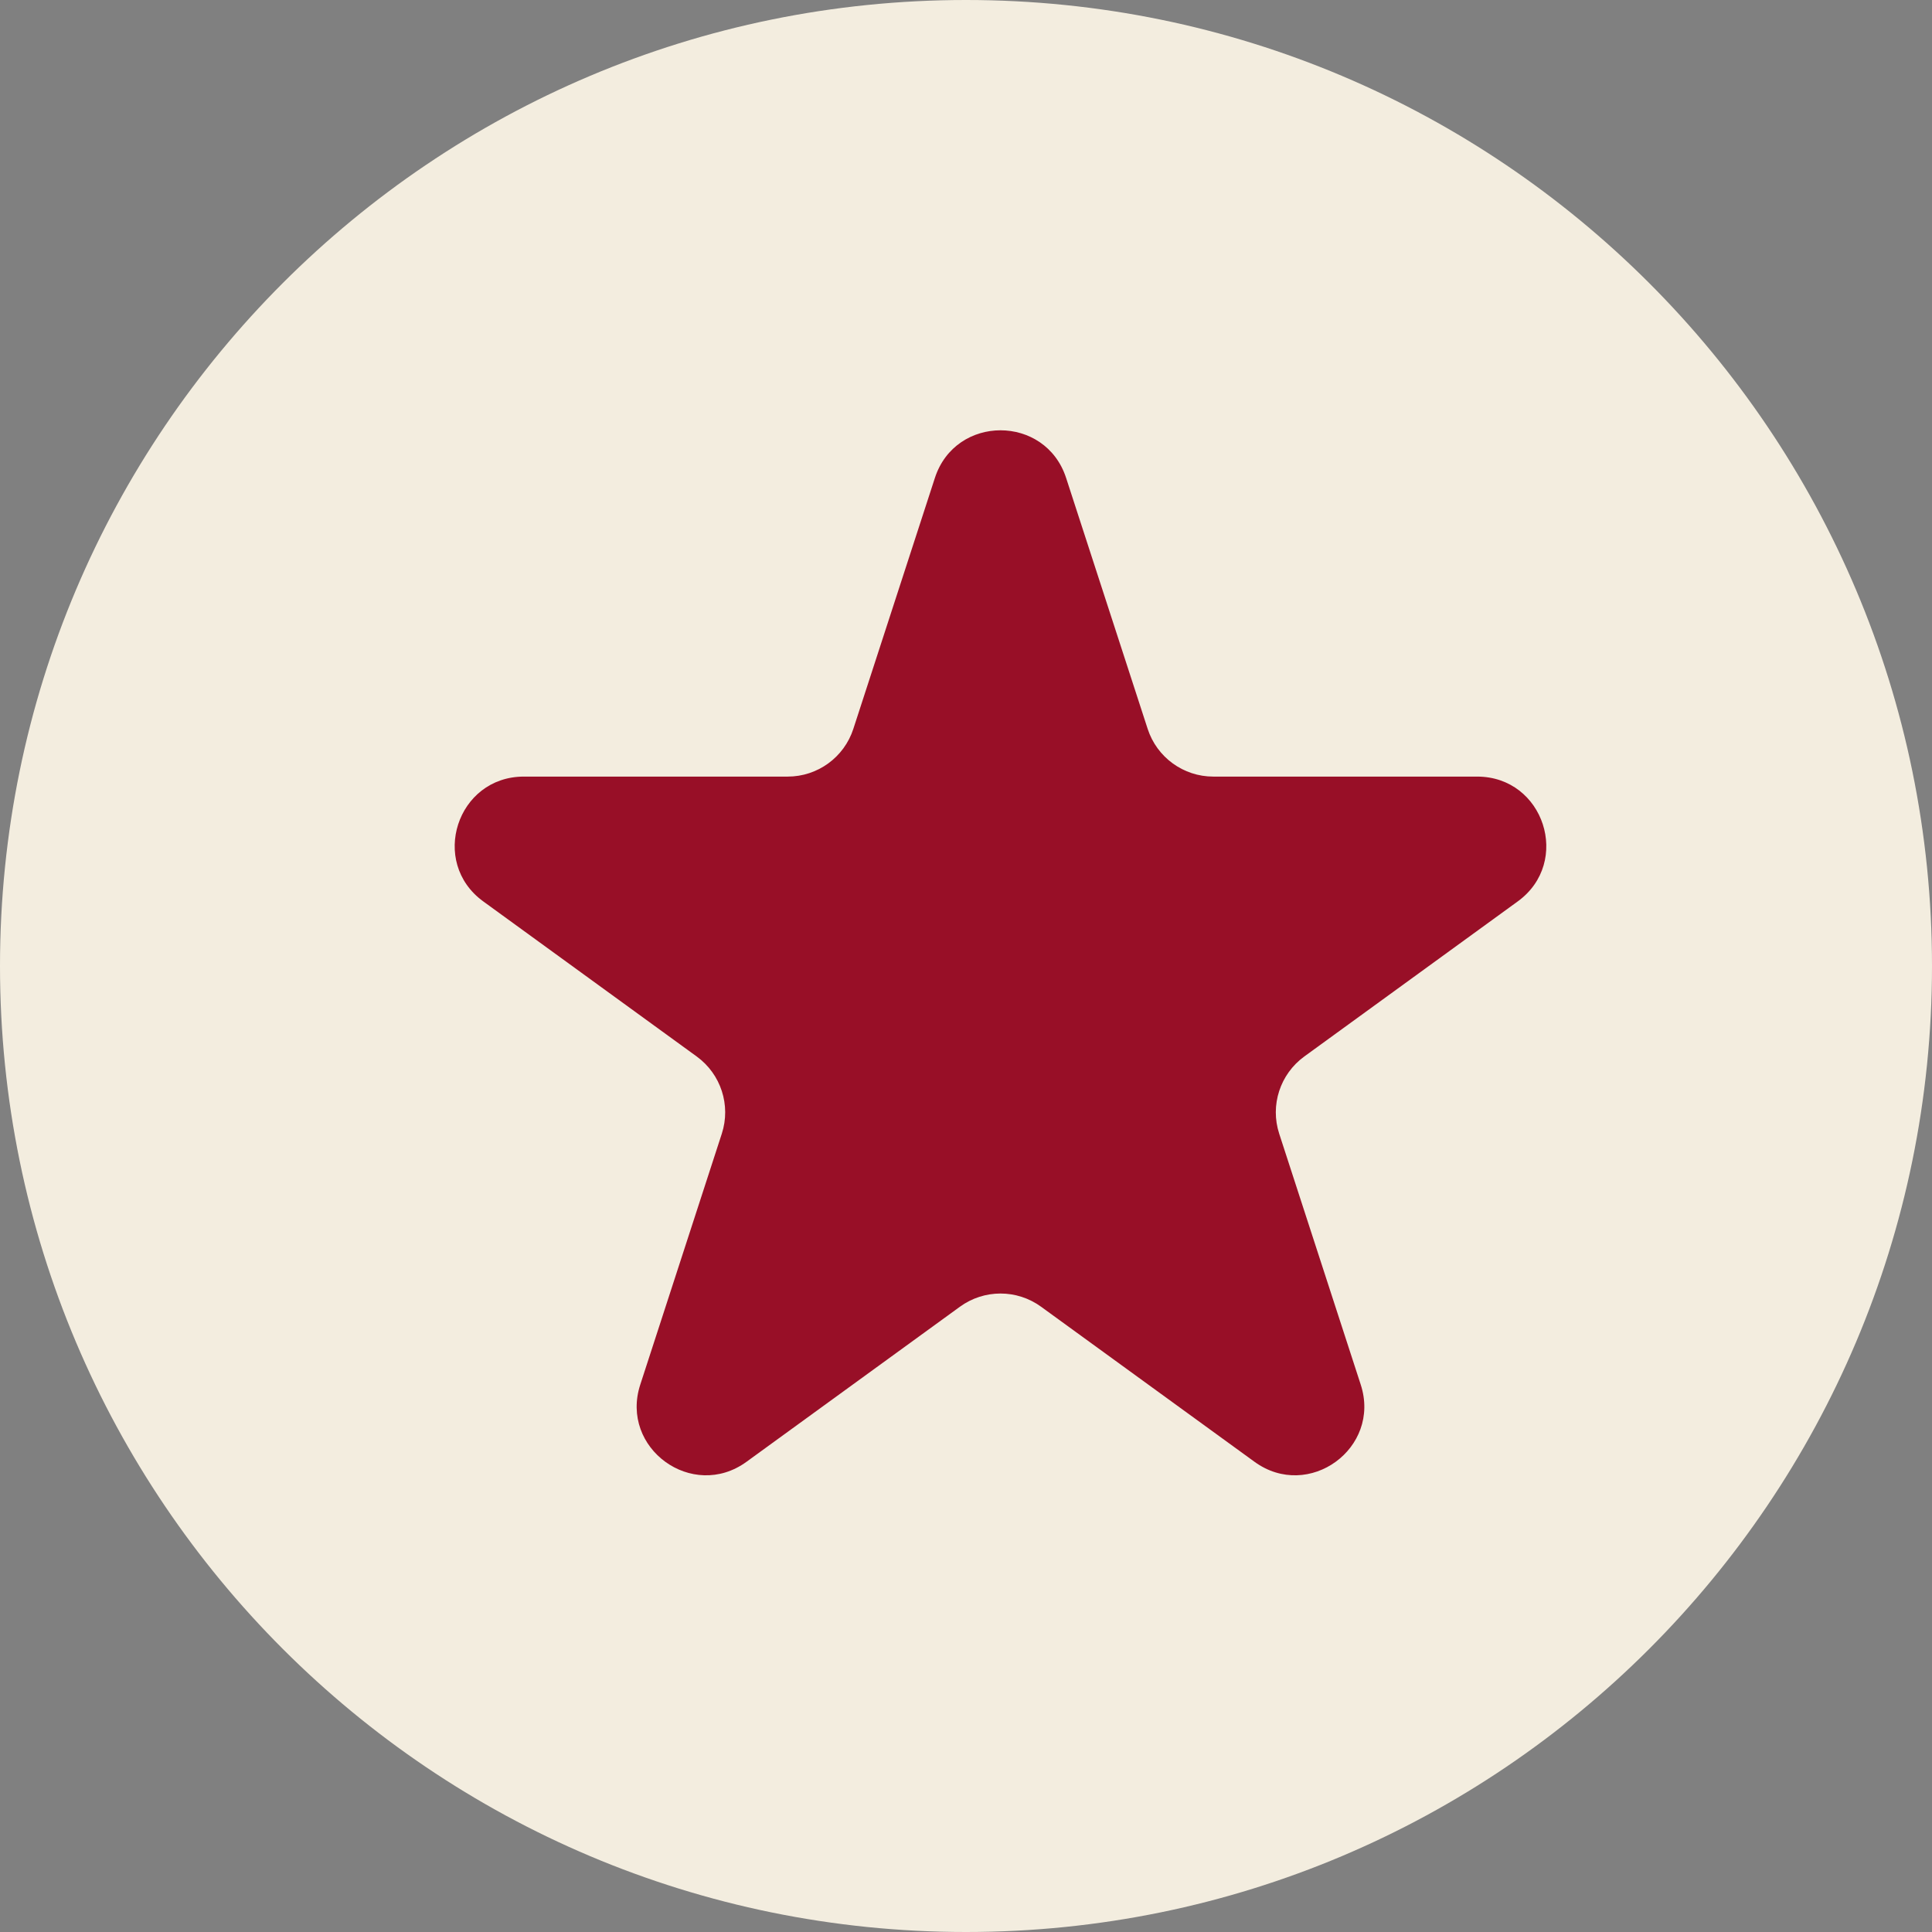
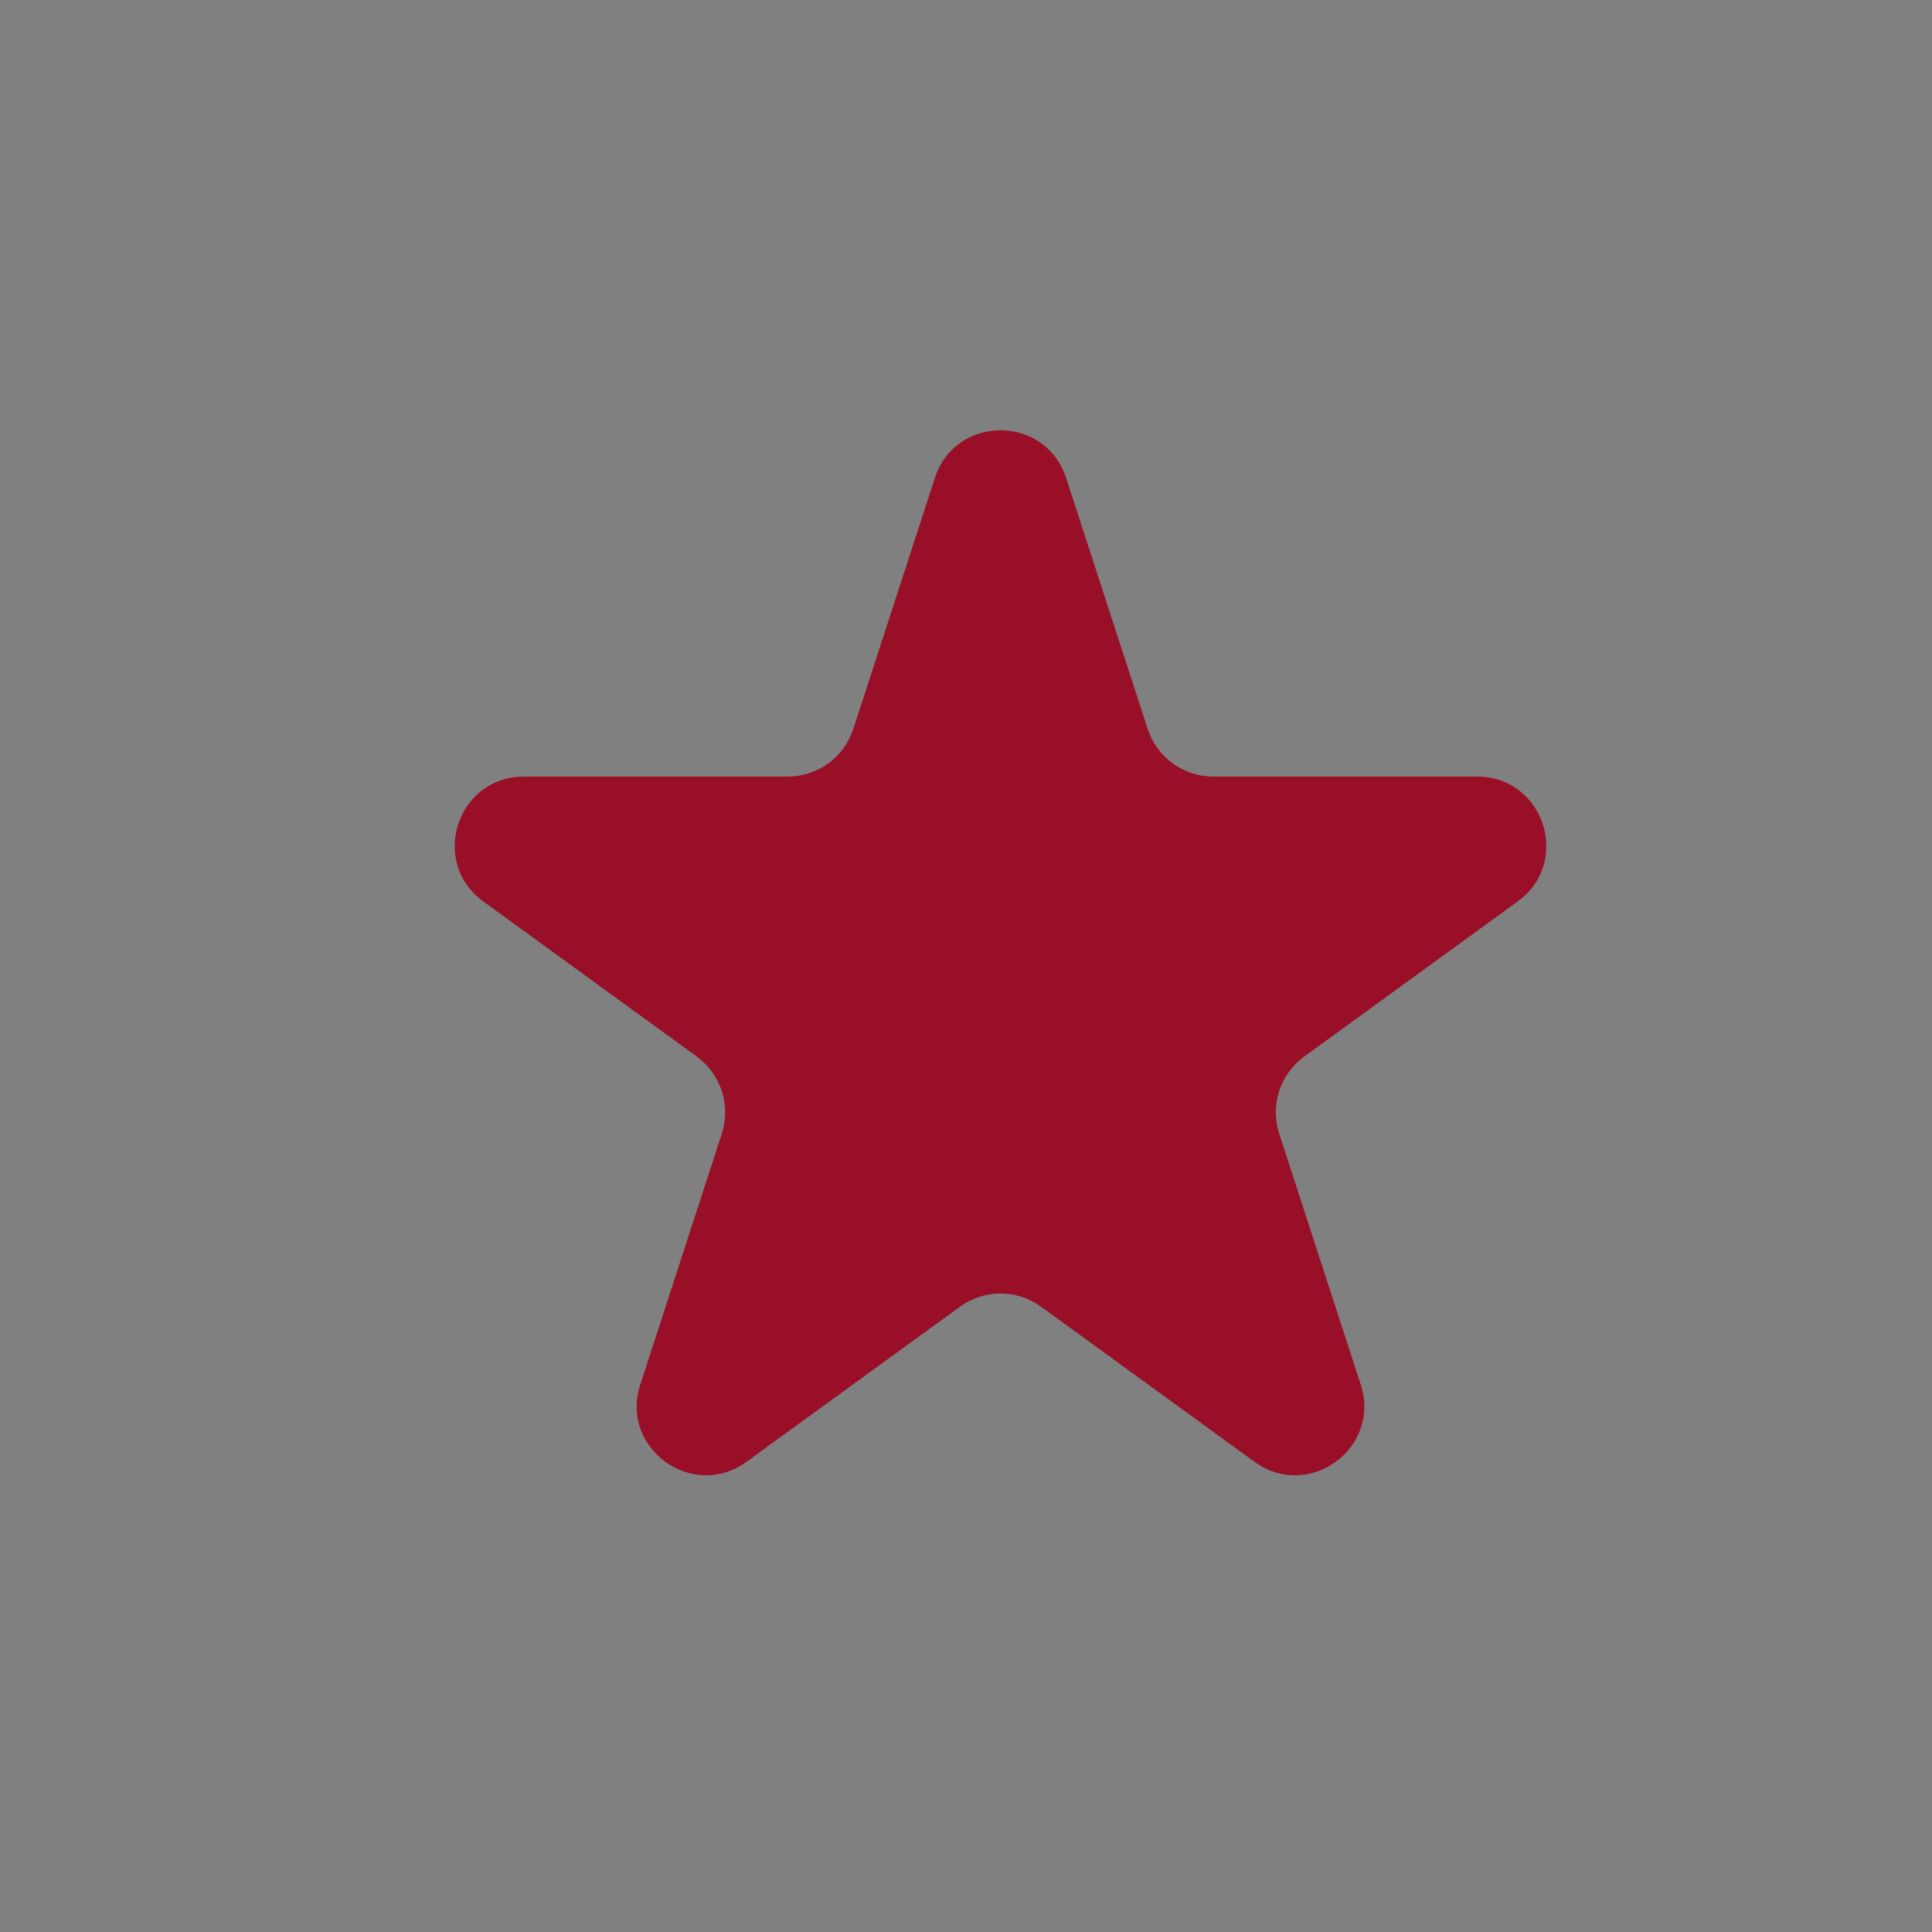
<svg xmlns="http://www.w3.org/2000/svg" width="28" height="28" viewBox="0 0 28 28" fill="none">
  <rect x="0" y="0" width="28" height="28" fill="#808080" stroke="none" />
-   <path d="M28 14C28 21.732 21.732 28 14 28C6.268 28 0 21.732 0 14C0 6.268 6.268 0 14 0C21.732 0 28 6.268 28 14Z" fill="#F3EDDF" />
  <path d="M13.549 6.927C13.848 6.006 15.152 6.006 15.451 6.927L16.633 10.564C16.767 10.976 17.151 11.255 17.584 11.255H21.408C22.377 11.255 22.78 12.495 21.996 13.064L18.902 15.312C18.552 15.567 18.405 16.018 18.539 16.43L19.721 20.068C20.02 20.989 18.966 21.755 18.182 21.186L15.088 18.938C14.737 18.683 14.263 18.683 13.912 18.938L10.818 21.186C10.034 21.755 8.98 20.989 9.279 20.068L10.461 16.43C10.595 16.018 10.448 15.567 10.098 15.312L7.004 13.064C6.22 12.495 6.623 11.255 7.592 11.255H11.416C11.849 11.255 12.233 10.976 12.367 10.564L13.549 6.927Z" fill="#980F27" />
</svg>